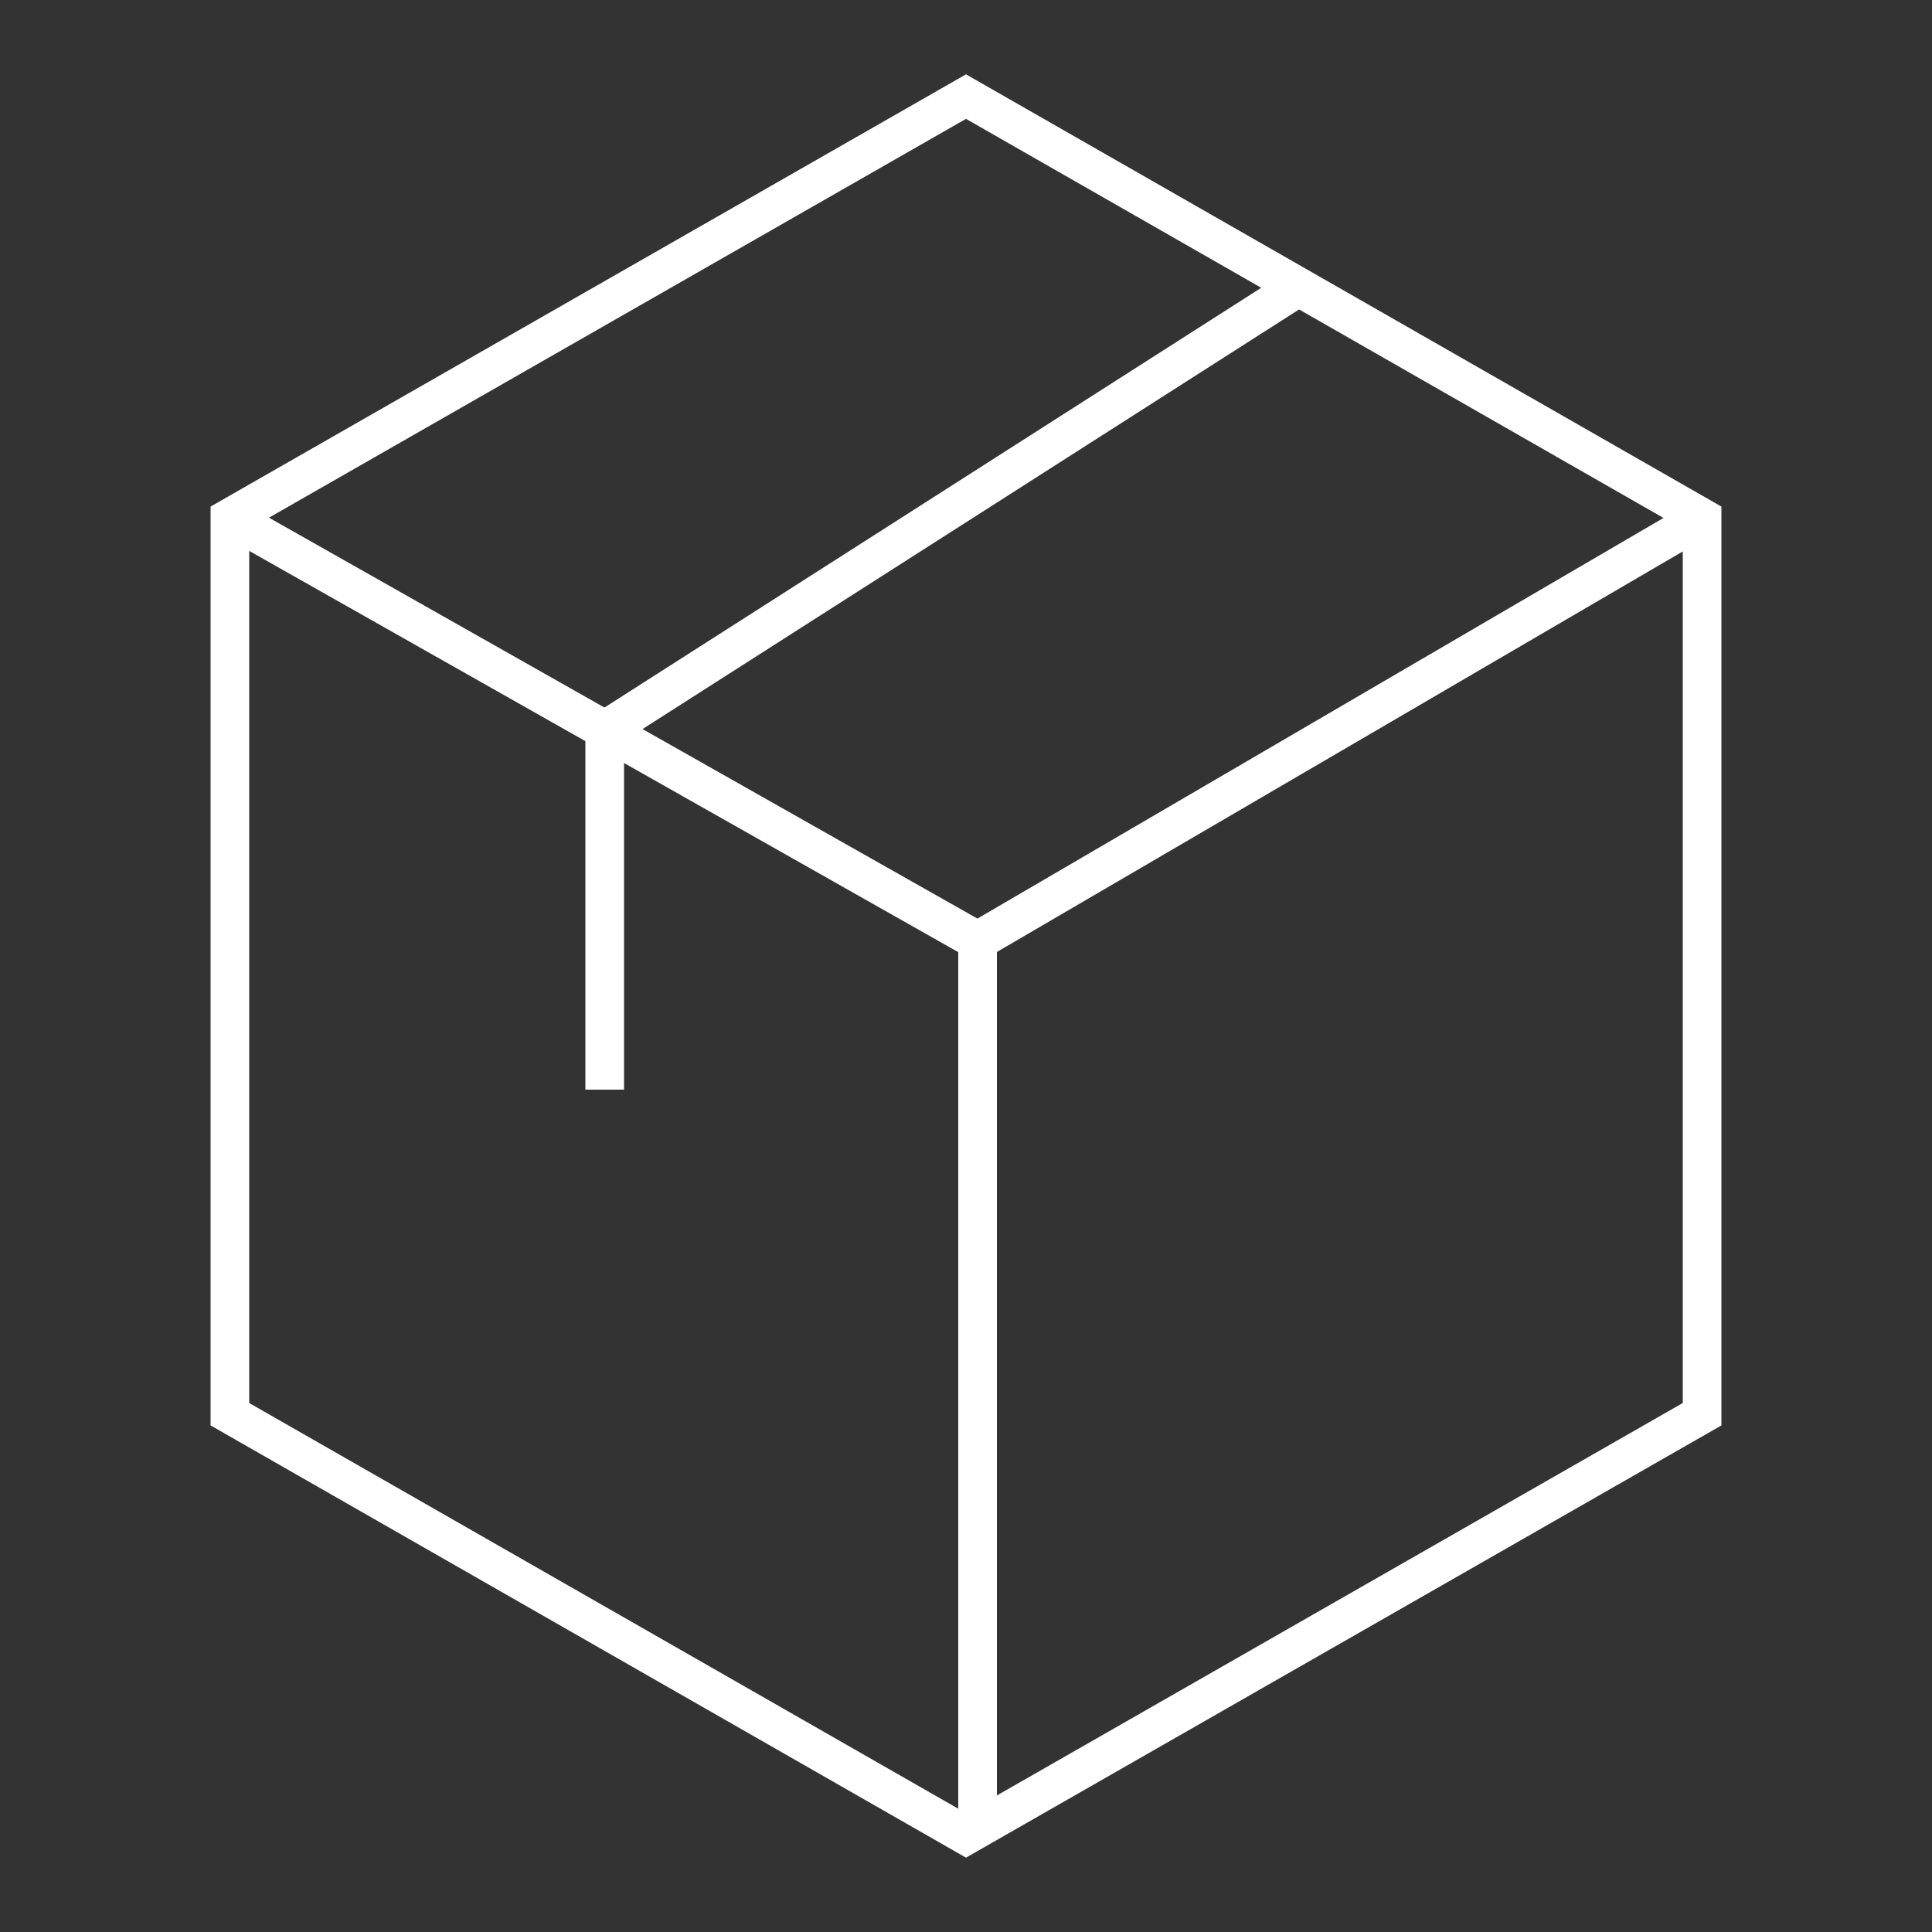
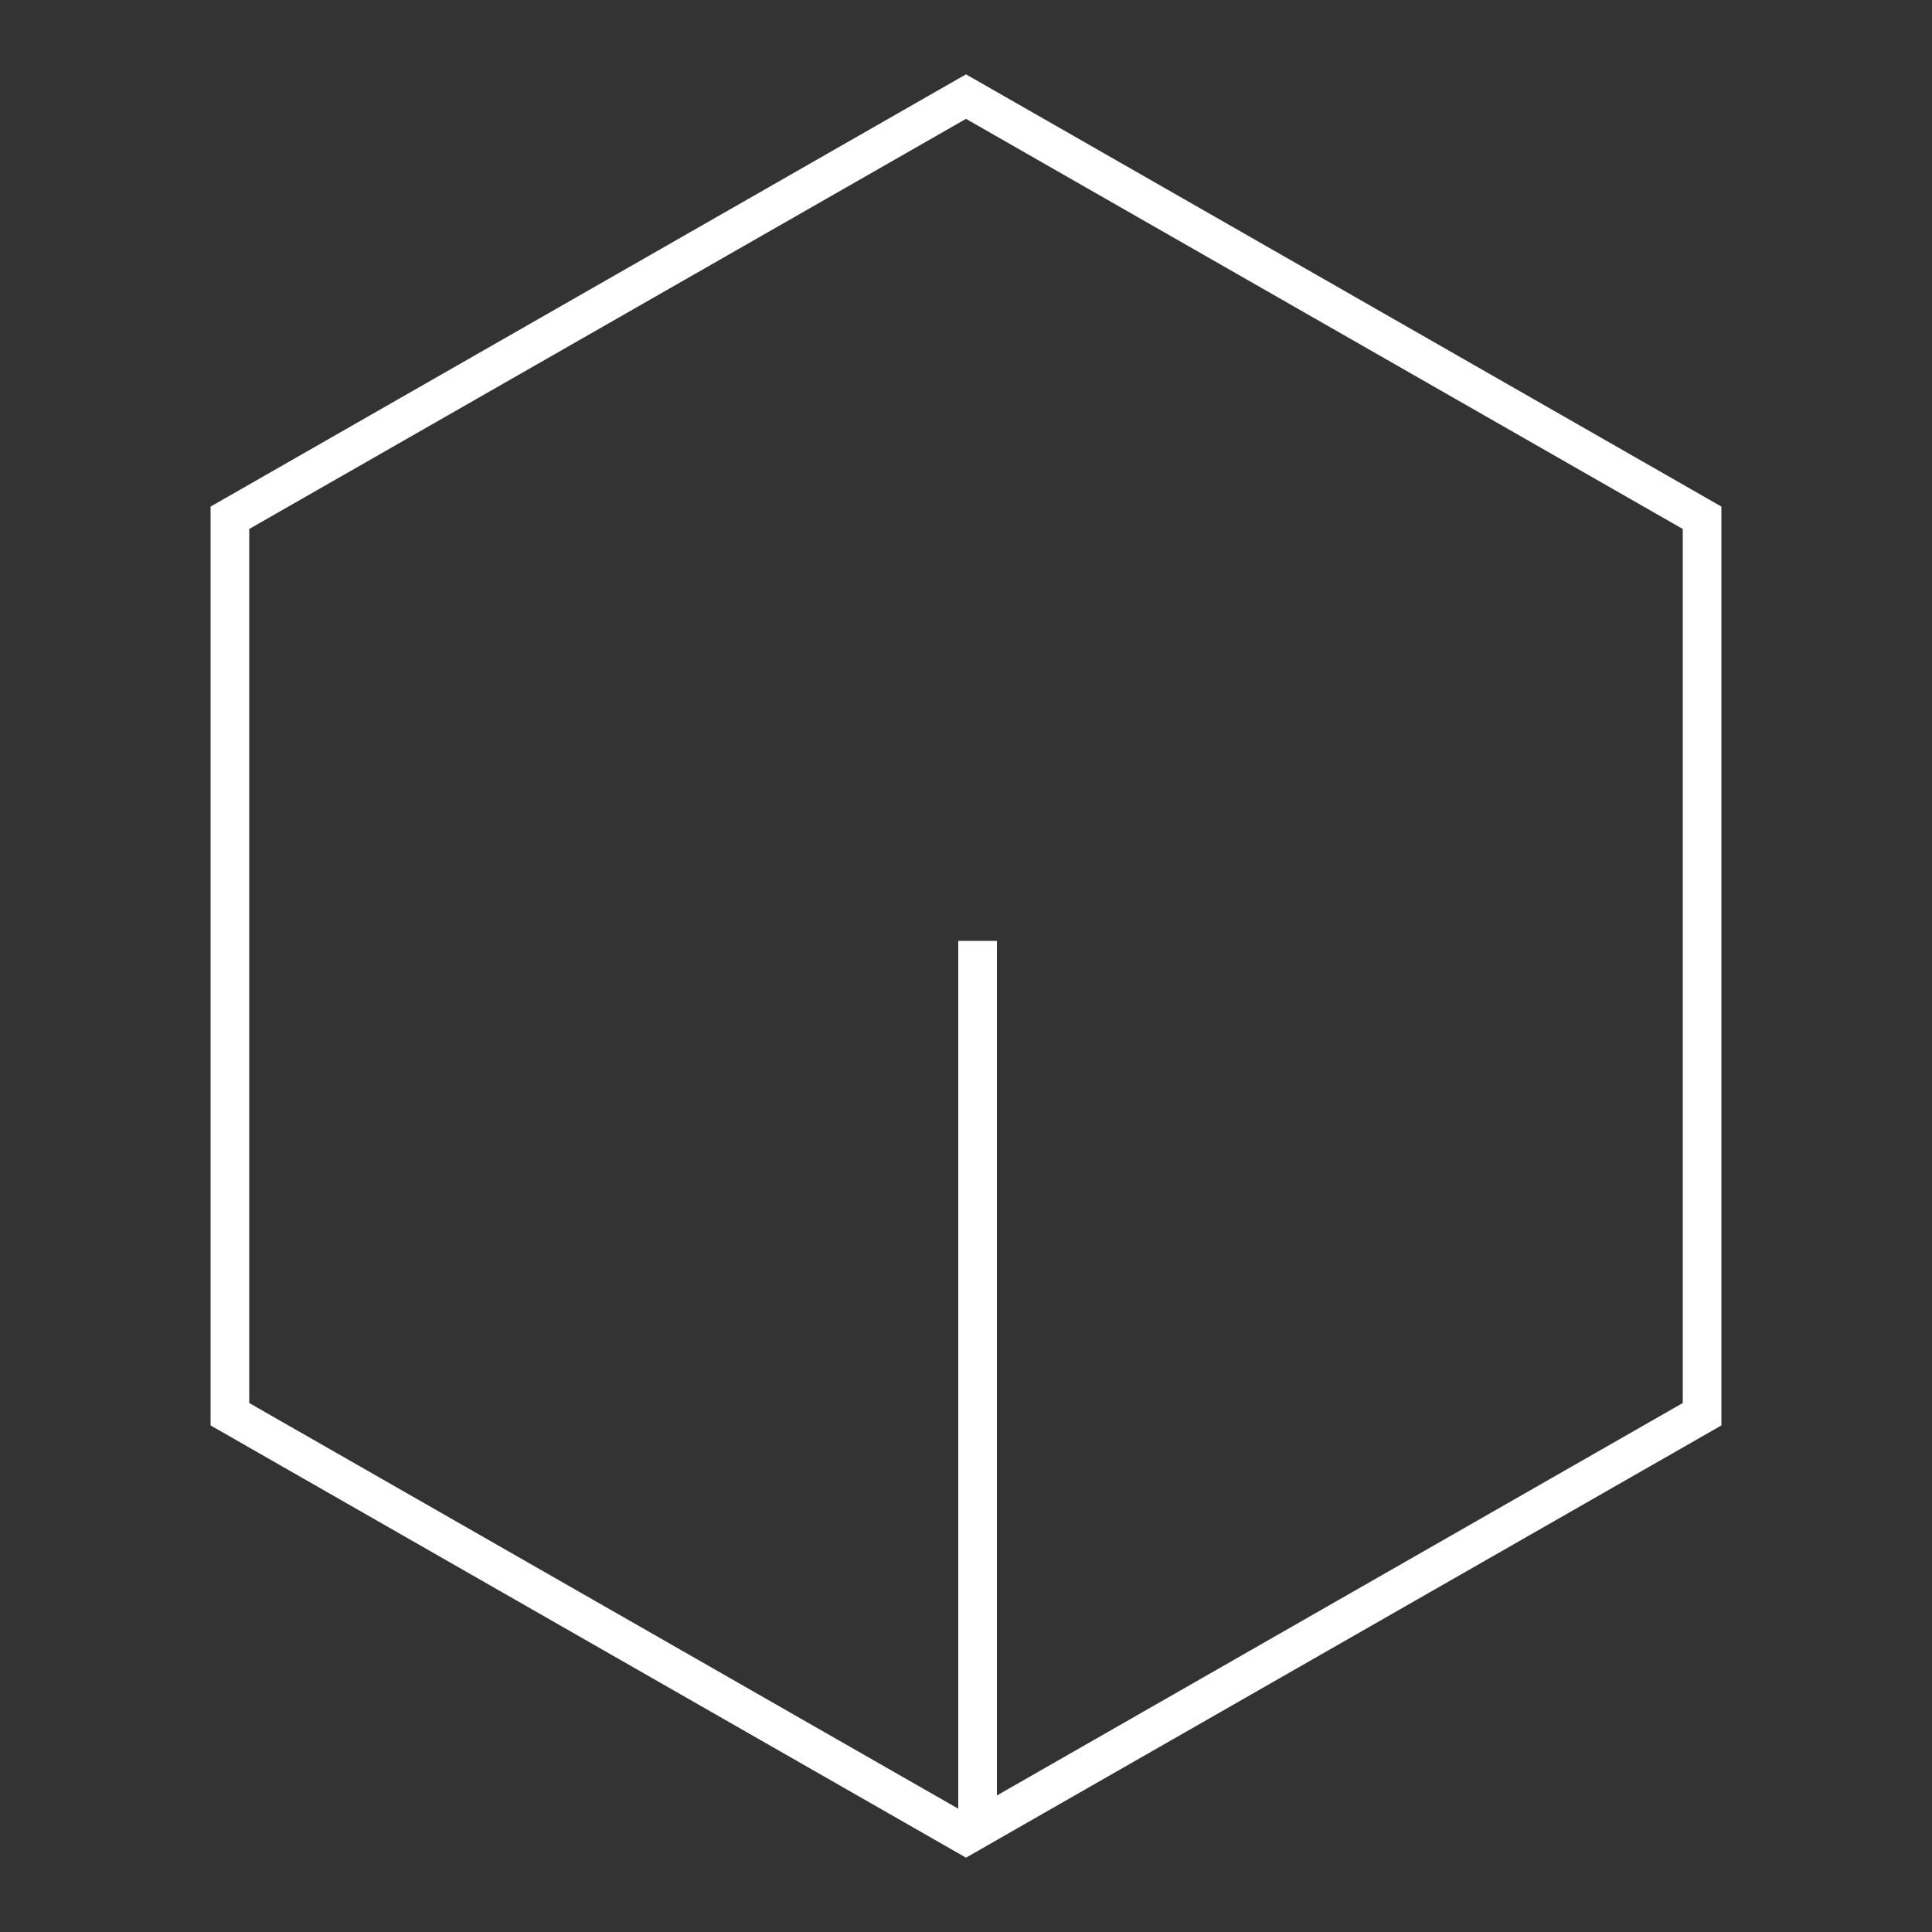
<svg xmlns="http://www.w3.org/2000/svg" version="1.1" x="0px" y="0px" viewBox="0 0 100 100" style="enable-background:new 0 0 100 100;" xml:space="preserve">
  <rect x="0" y="0" width="100" height="100" fill="#333333" stroke="none" />
  <style type="text/css">
	.st0{display:none;}
	.st1{display:inline;}
	.st2{fill:#868080;}
	.st3{fill:#23274D;}
	.st4{fill:#00A5C9;}
	.st5{fill:none;stroke:#26407F;stroke-miterlimit:10;}
	.st6{fill:none;}
	.st7{fill:none;stroke:#23274D;stroke-width:2;stroke-miterlimit:10;}
	.st8{fill:none;stroke:#00A5C9;stroke-width:2;stroke-miterlimit:10;}
	.st9{fill:none;stroke:#21274D;stroke-width:2;stroke-miterlimit:10;}
	.st10{fill:#00A4C8;}
	.st11{fill:none;stroke:#FFFFFF;stroke-width:2;stroke-miterlimit:10;}
	.st12{fill:none;stroke:#FFFFFF;stroke-miterlimit:10;}
	.st13{fill-rule:evenodd;clip-rule:evenodd;fill:none;stroke:#FFFFFF;stroke-width:2;stroke-miterlimit:10;}
	.st14{fill:#FFFFFF;}
	.st15{fill:#FFFFFF;stroke:#00A5C9;stroke-width:2;stroke-miterlimit:10;}
	.st16{fill:#FFFFFF;stroke:#23274D;stroke-width:2;stroke-linecap:round;stroke-miterlimit:10;}
	.st17{fill:#FFFFFF;stroke:#00A4C8;stroke-width:2;stroke-miterlimit:10;}
	.st18{fill:none;stroke:#00A4C8;stroke-width:2;stroke-miterlimit:10;}
	.st19{fill:none;stroke:#23274D;stroke-width:2;stroke-linecap:round;stroke-miterlimit:10;}
	.st20{fill:none;stroke:#23274D;stroke-miterlimit:10;}
	.st21{fill:none;stroke:#23274D;stroke-width:0.75;stroke-linecap:round;stroke-miterlimit:10;}
	.st22{fill:none;stroke:#23274D;stroke-width:0.5;stroke-linecap:round;stroke-miterlimit:10;}
	.st23{fill:none;stroke:#00A4C9;stroke-width:0.75;stroke-miterlimit:10;}
	.st24{fill:none;stroke:#FFFFFF;stroke-width:2;stroke-linecap:round;stroke-miterlimit:10;}
	.st25{fill:none;stroke:#FFFFFF;stroke-width:0.75;stroke-linecap:round;stroke-miterlimit:10;}
	.st26{fill:none;stroke:#FFFFFF;stroke-width:0.5;stroke-linecap:round;stroke-miterlimit:10;}
	.st27{fill:none;stroke:#FFFFFF;stroke-width:0.75;stroke-miterlimit:10;}
	.st28{fill:none;stroke:#23274D;stroke-linecap:round;stroke-miterlimit:10;}
	.st29{fill:none;stroke:#FFFFFF;stroke-linecap:round;stroke-miterlimit:10;}
	.st30{fill:none;stroke:#23274D;stroke-width:2;stroke-linecap:round;stroke-linejoin:round;stroke-miterlimit:10;}
	.st31{fill:none;stroke:#FFFFFF;stroke-width:2;stroke-linecap:round;stroke-linejoin:round;stroke-miterlimit:10;}
	.st32{fill:none;stroke:#00A6CA;stroke-width:2;stroke-miterlimit:10;}
	.st33{fill:none;stroke:#00A5C9;stroke-miterlimit:10;}
	.st34{fill:none;stroke:#00A5C9;stroke-linecap:round;stroke-miterlimit:10;}
	.st35{fill-rule:evenodd;clip-rule:evenodd;fill:none;stroke:#FFFFFF;stroke-width:1.5;stroke-miterlimit:10;}
	.st36{fill-rule:evenodd;clip-rule:evenodd;fill:none;stroke:#00A6CA;stroke-width:1.5;stroke-miterlimit:10;}
	.st37{fill:none;stroke:#1B2650;stroke-width:2;stroke-miterlimit:10;}
	.st38{fill:#1B2650;}
	.st39{fill:#00A7C6;}
	.st40{fill:none;stroke:#FFFFFF;stroke-width:0;stroke-miterlimit:10;}
	.st41{fill-rule:evenodd;clip-rule:evenodd;fill:none;stroke:#00A6CA;stroke-width:2;stroke-miterlimit:10;}
	.st42{fill:none;stroke:#00A4C8;stroke-width:1.5;stroke-miterlimit:10;}
	.st43{clip-path:url(#SVGID_00000128484719959748188880000016191813594505627832_);}
	.st44{clip-path:url(#SVGID_00000087393692609791350880000004861636423562414250_);fill:#00A4C8;}
	.st45{fill:none;stroke:#23274D;stroke-width:3.94;stroke-miterlimit:10;}
	.st46{fill:none;stroke:#00A5CA;stroke-width:2.955;stroke-miterlimit:10;}
	.st47{fill:#00A6CB;}
	.st48{fill:#00A6CA;}
	.st49{fill:none;stroke:#23274D;stroke-width:1.5;stroke-miterlimit:10;}
	.st50{fill:none;stroke:#23274D;stroke-width:1.5;stroke-linecap:round;stroke-miterlimit:10;}
	.st51{fill:none;stroke:#00A6CA;stroke-miterlimit:10;}
	.st52{fill:#FFFFFF;stroke:#23274D;stroke-width:2;stroke-miterlimit:10;}
	.st53{fill:none;stroke:#00A6C5;stroke-miterlimit:10;}
	.st54{fill:none;stroke:#22274D;stroke-width:2;stroke-miterlimit:10;}
	.st55{fill:#FFFFFF;stroke:#26407F;stroke-miterlimit:10;}
	.st56{fill:none;stroke:#00A5C9;stroke-width:2;stroke-linecap:round;stroke-miterlimit:10;}
</style>
  <g id="Layer_2" class="st0">
    <g class="st1">
-       <rect x="0" class="st2" width="100" height="100" />
-     </g>
+       </g>
  </g>
  <g id="Layer_1">
    <g>
      <polygon id="XMLID_00000159463261670769700540000013266171612283572627_" class="st11" points="50,5 88.1,26.8 88.1,73.2 50,95     11.9,73.2 11.9,26.8   " />
-       <polyline id="XMLID_00000027597982065214681740000018312512630926122131_" class="st11" points="11.9,26.8 50.6,48.7 88.1,26.8       " />
-       <polyline id="XMLID_00000052074481360264077370000015518536342385551522_" class="st11" points="67.6,14.6 31.3,37.8 31.3,56.4       " />
      <line id="XMLID_00000164473929022569828530000006112914208818135969_" class="st11" x1="50.6" y1="48.7" x2="50.6" y2="95" />
    </g>
  </g>
</svg>